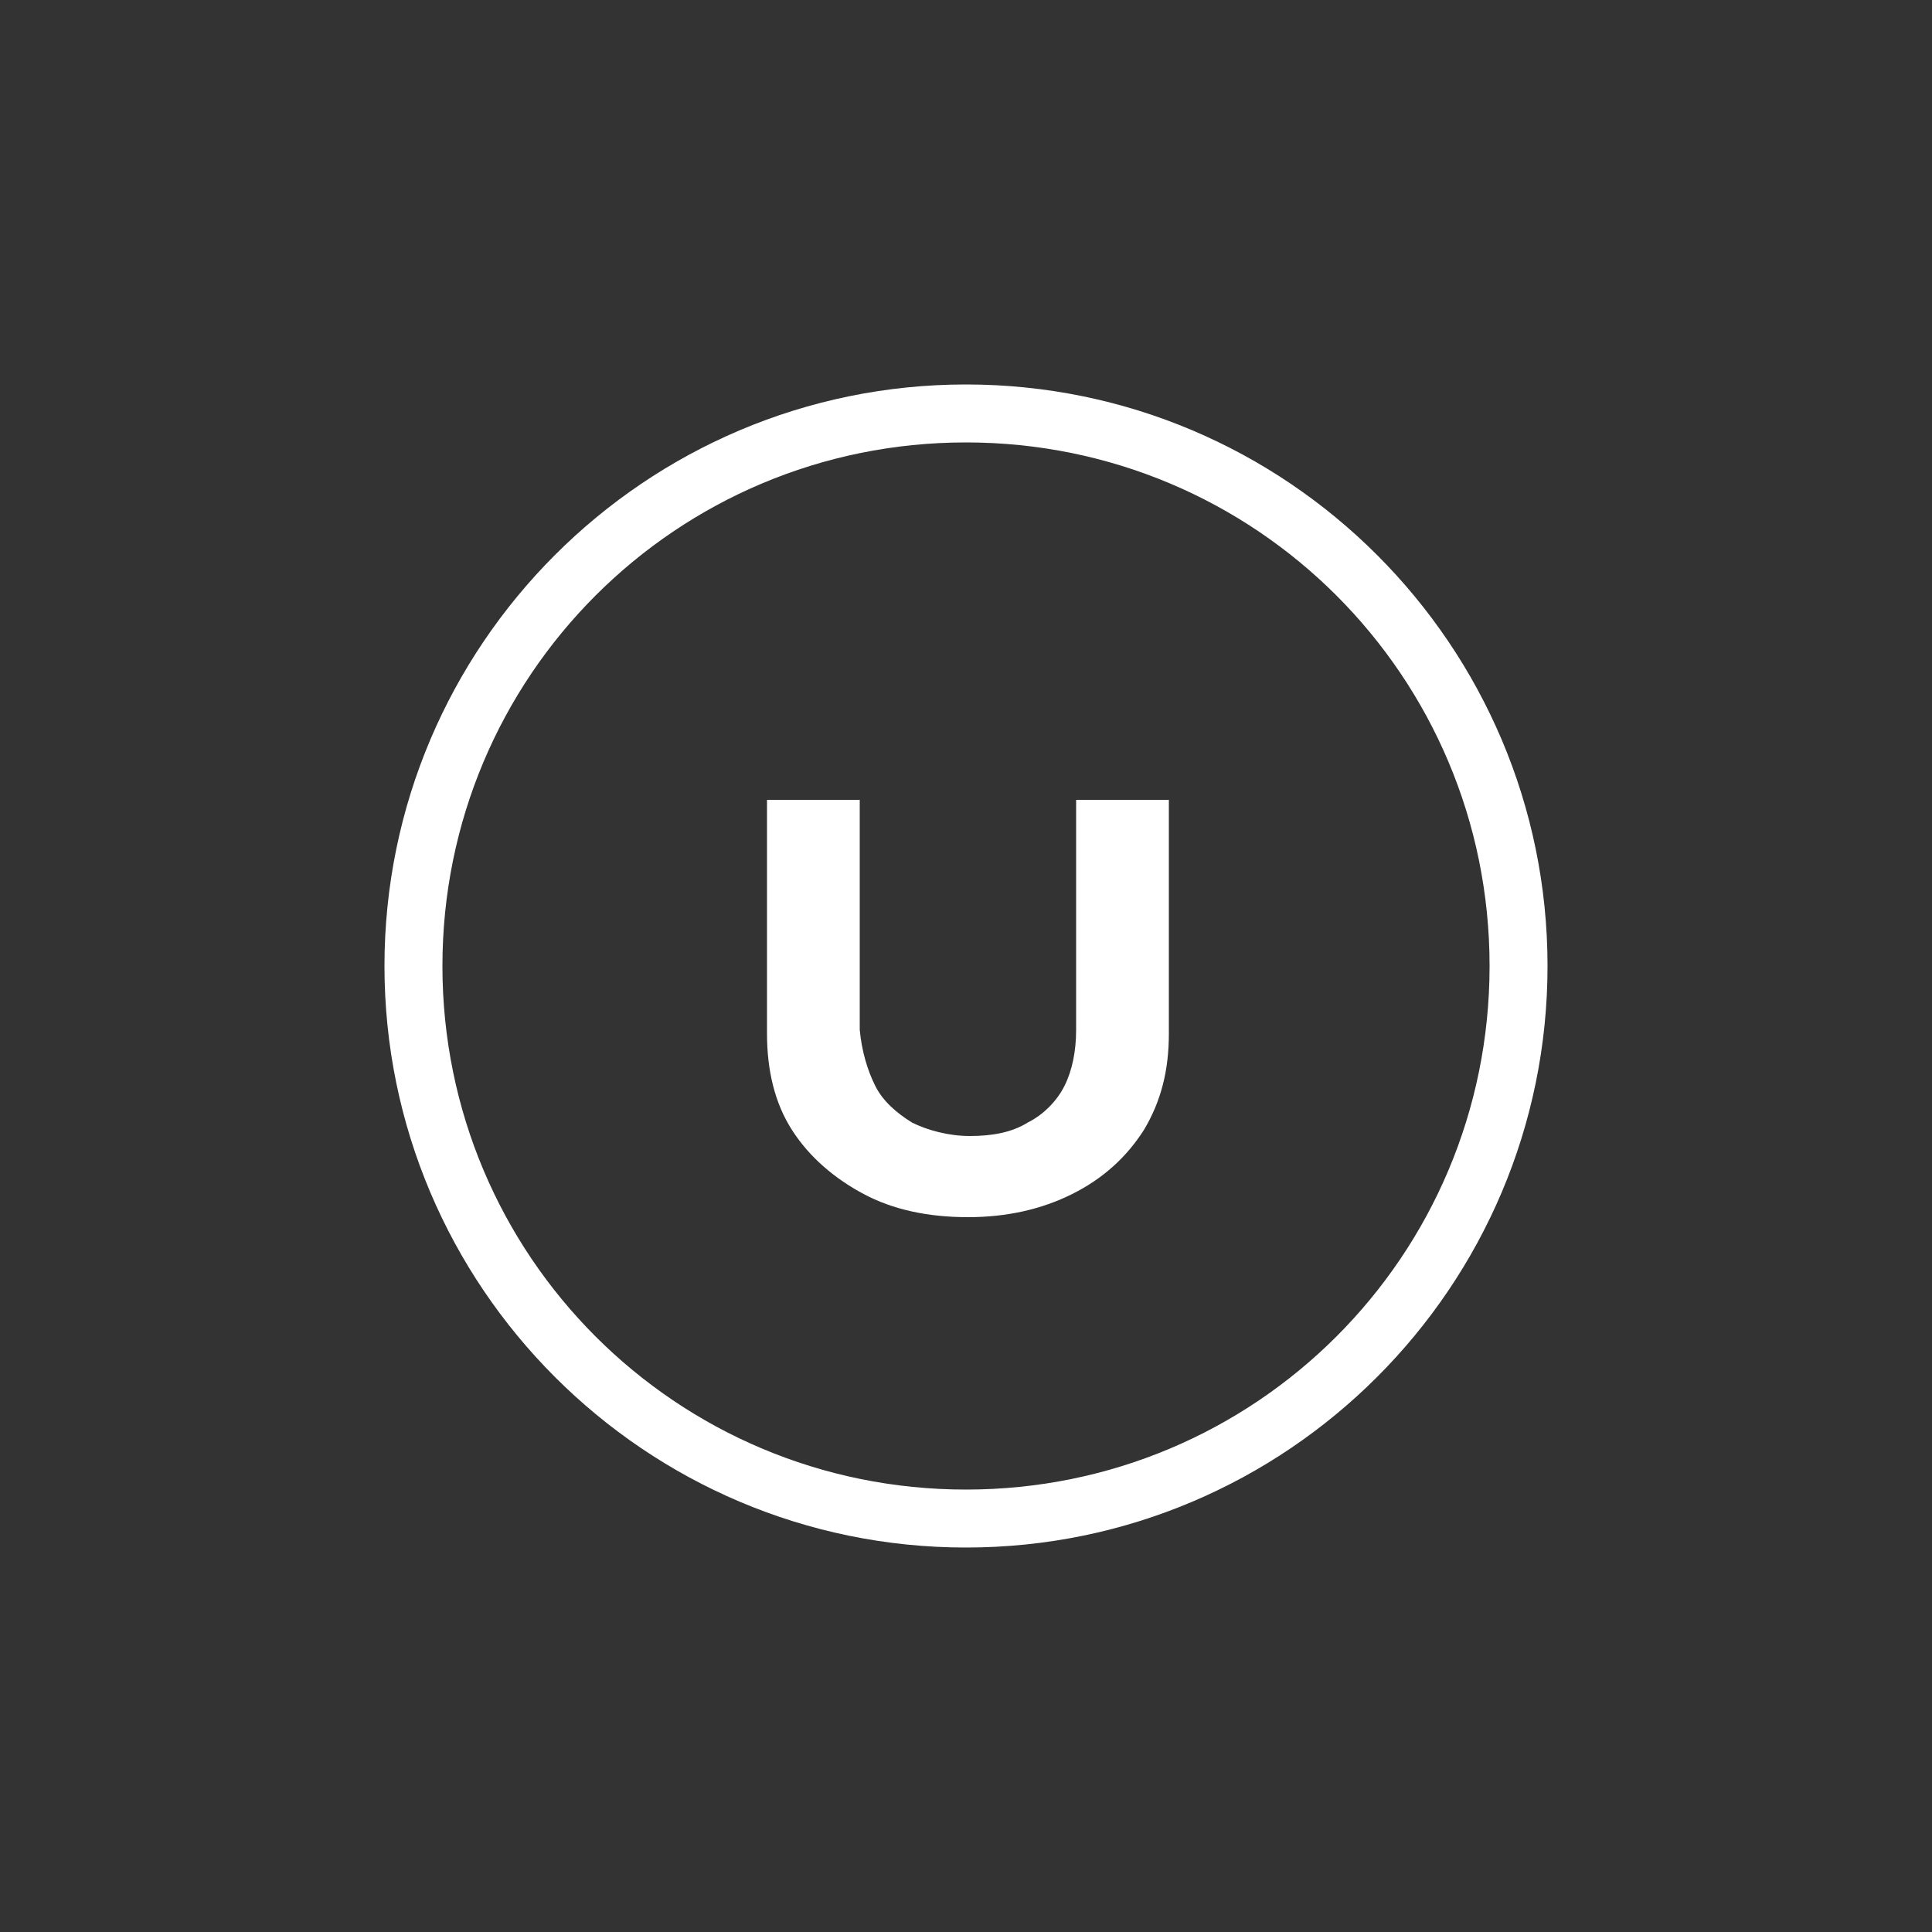
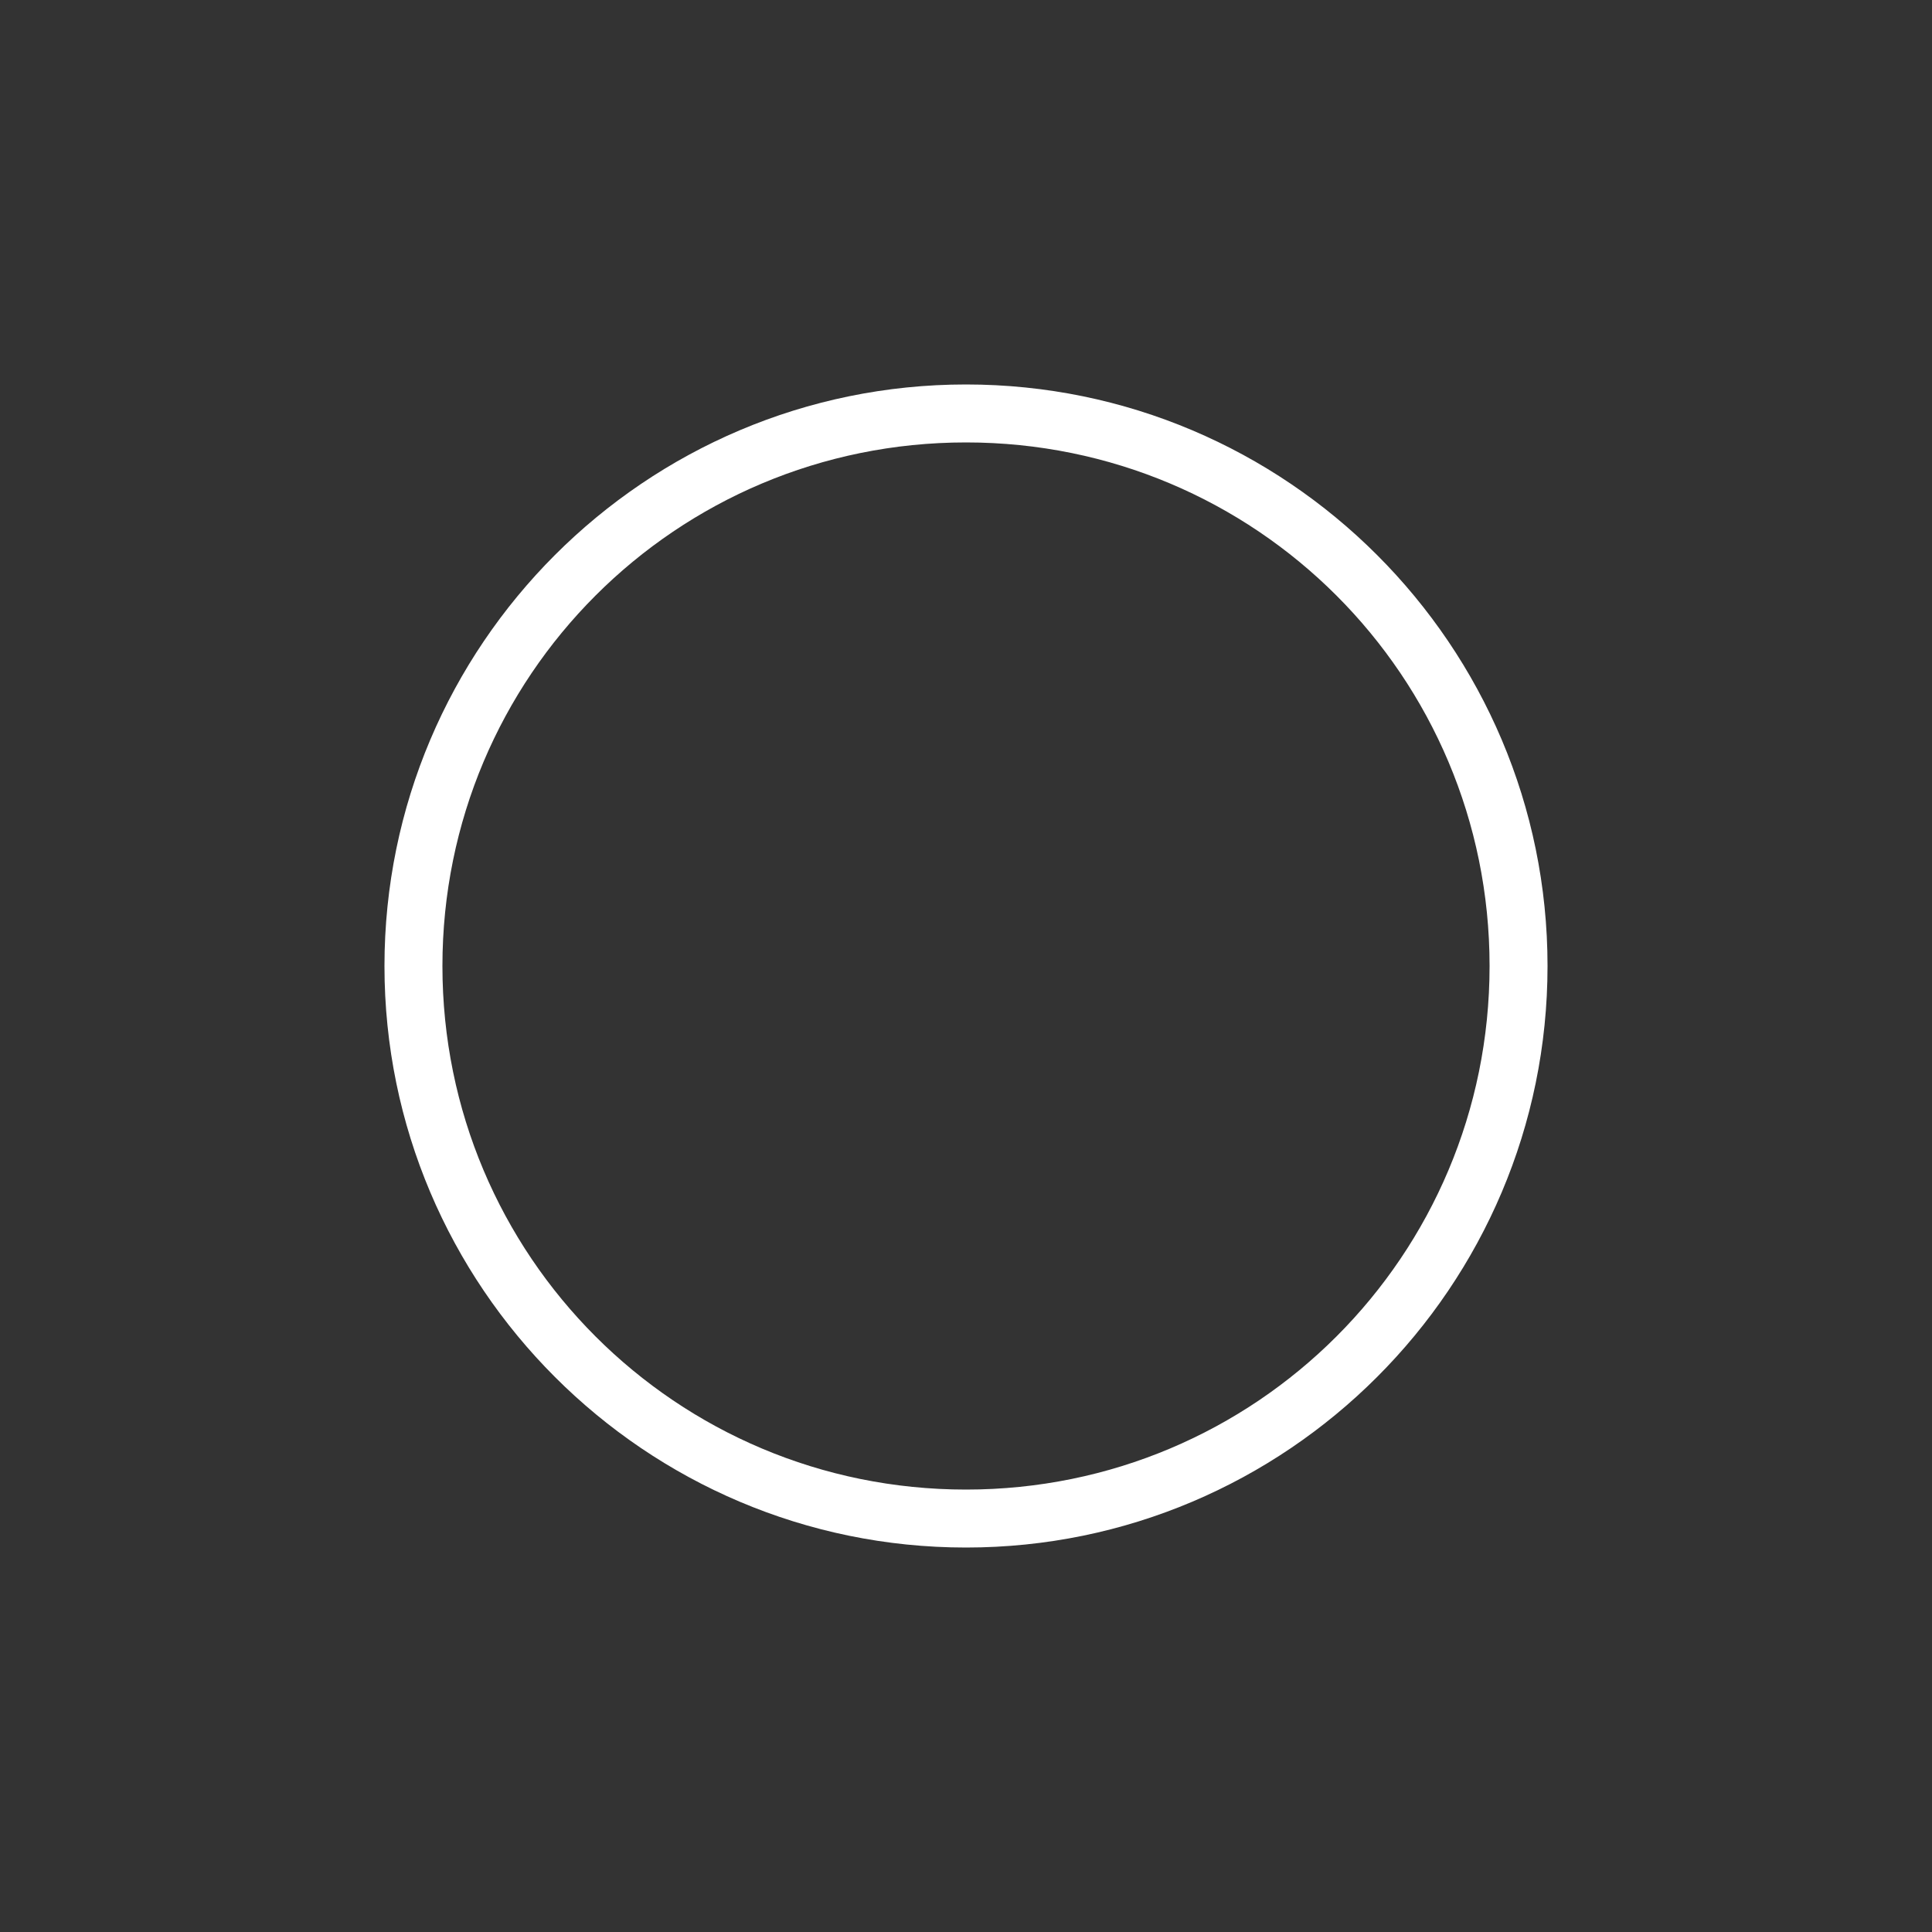
<svg xmlns="http://www.w3.org/2000/svg" version="1.1" id="Layer_1" x="0px" y="0px" viewBox="0 0 100 100" style="enable-background:new 0 0 100 100;" xml:space="preserve">
  <rect x="0" y="0" width="100" height="100" fill="#333333" stroke="none" />
  <style type="text/css">
	.st0{fill:#FFFFFF;}
</style>
  <g id="BACKGROUND">
</g>
  <g>
    <path class="st0" d="M50,80.1c-16.6,0-30.1-13.5-30.1-30.1c0-16.6,13.5-30.1,30.1-30.1c16.6,0,30.1,13.5,30.1,30.1   C80.1,66.6,66.6,80.1,50,80.1z M50,22.9C35,22.9,22.9,35,22.9,50C22.9,65,35,77.1,50,77.1C65,77.1,77.1,65,77.1,50   C77.1,35,65,22.9,50,22.9z" />
  </g>
  <g>
-     <path class="st0" d="M45.3,56.2c0.4,0.8,1.1,1.4,1.9,1.9c0.8,0.4,1.9,0.7,3,0.7c1.2,0,2.2-0.2,3-0.7c0.8-0.4,1.5-1.1,1.9-1.9   c0.4-0.8,0.6-1.8,0.6-2.9V41.4h4.8v12.1c0,1.9-0.4,3.5-1.3,5c-0.9,1.4-2.1,2.5-3.7,3.3c-1.6,0.8-3.4,1.2-5.4,1.2   c-2.1,0-3.9-0.4-5.4-1.2s-2.8-1.9-3.7-3.3c-0.9-1.4-1.3-3.1-1.3-5V41.4h4.8v11.9C44.6,54.4,44.9,55.4,45.3,56.2z" />
-   </g>
+     </g>
</svg>